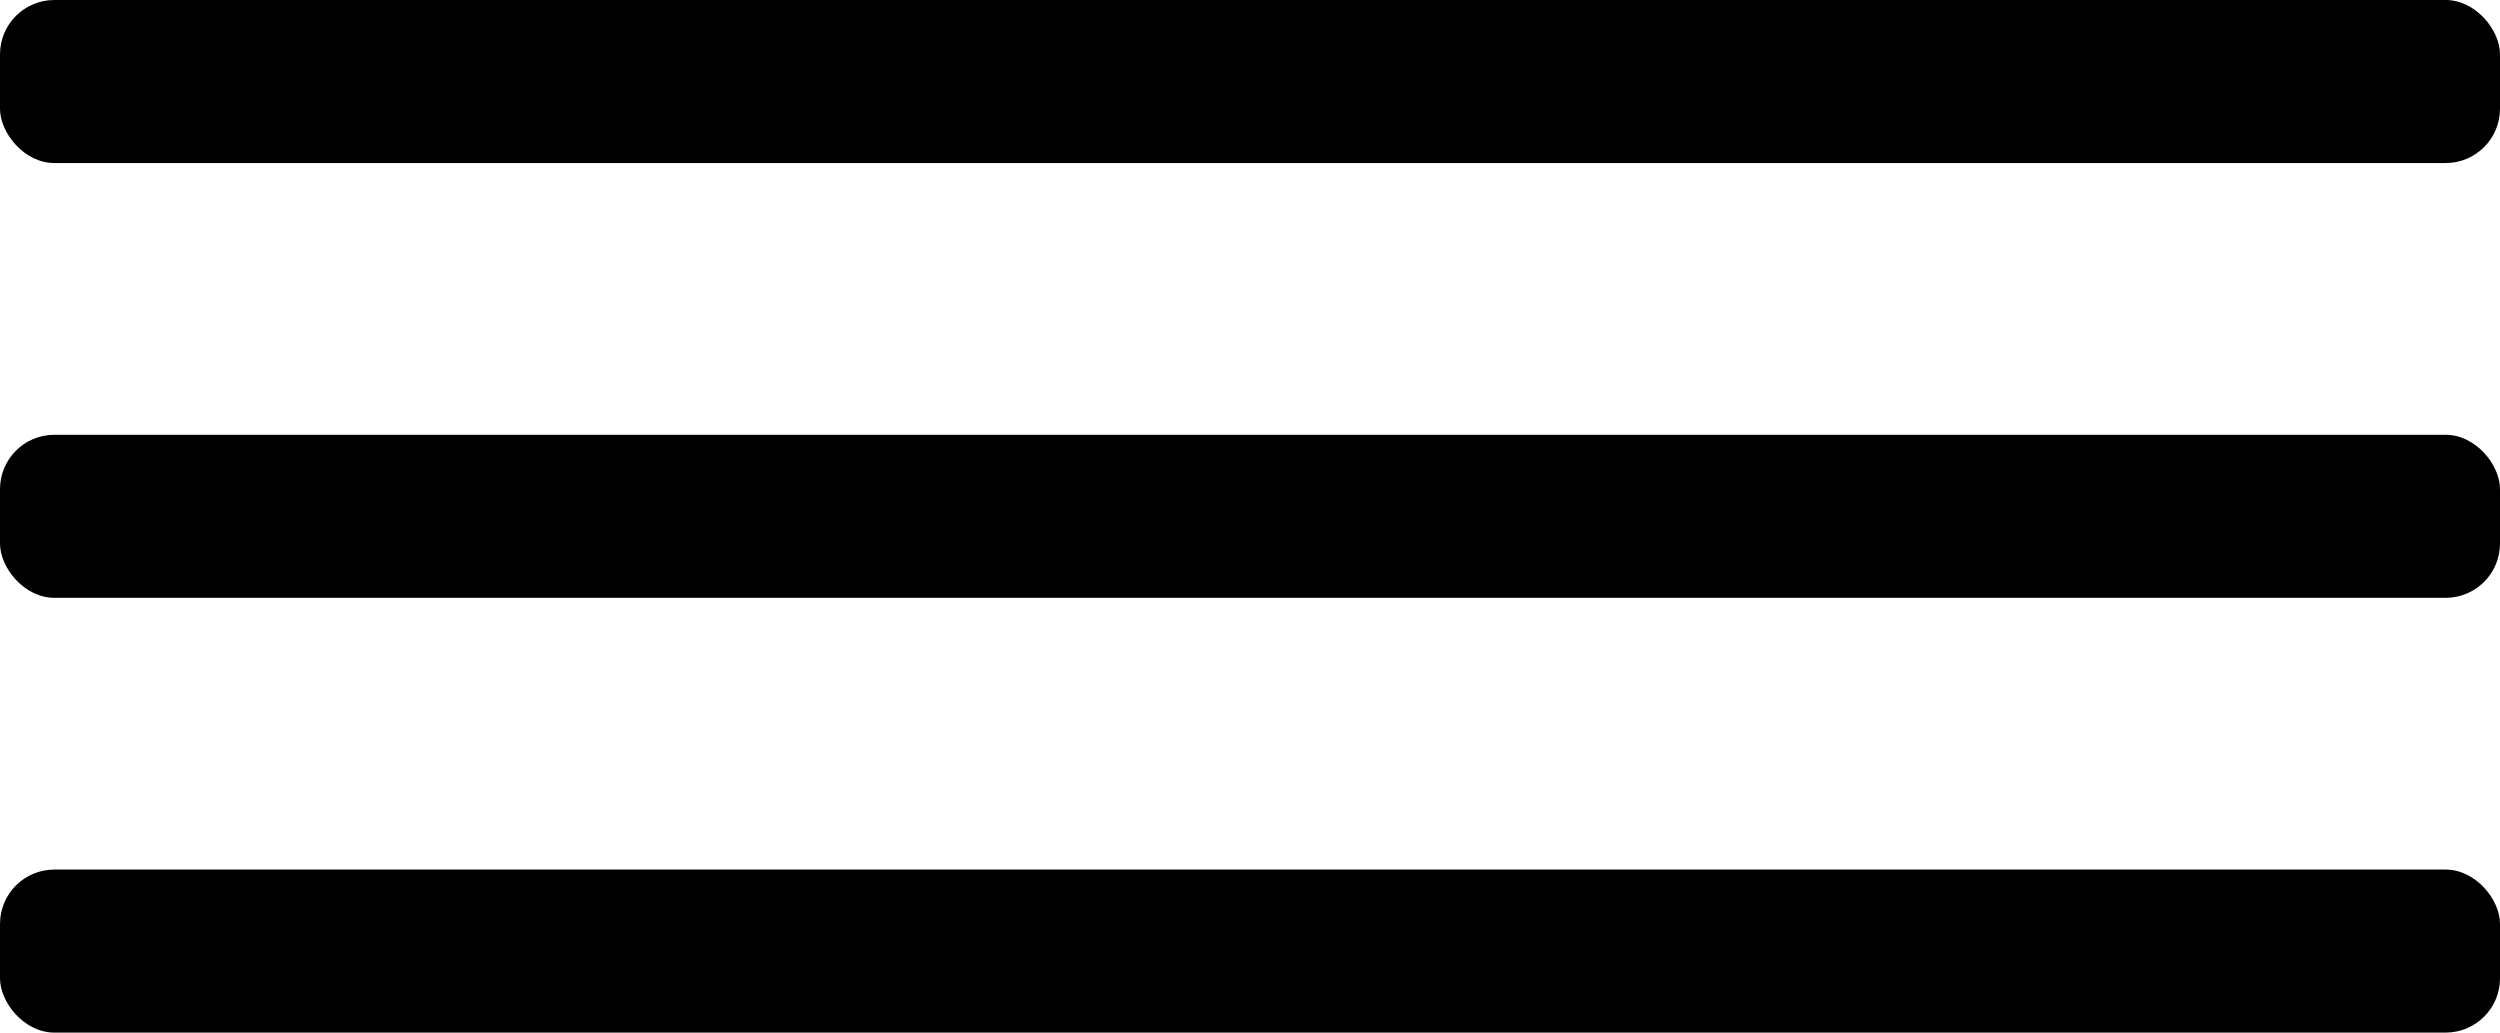
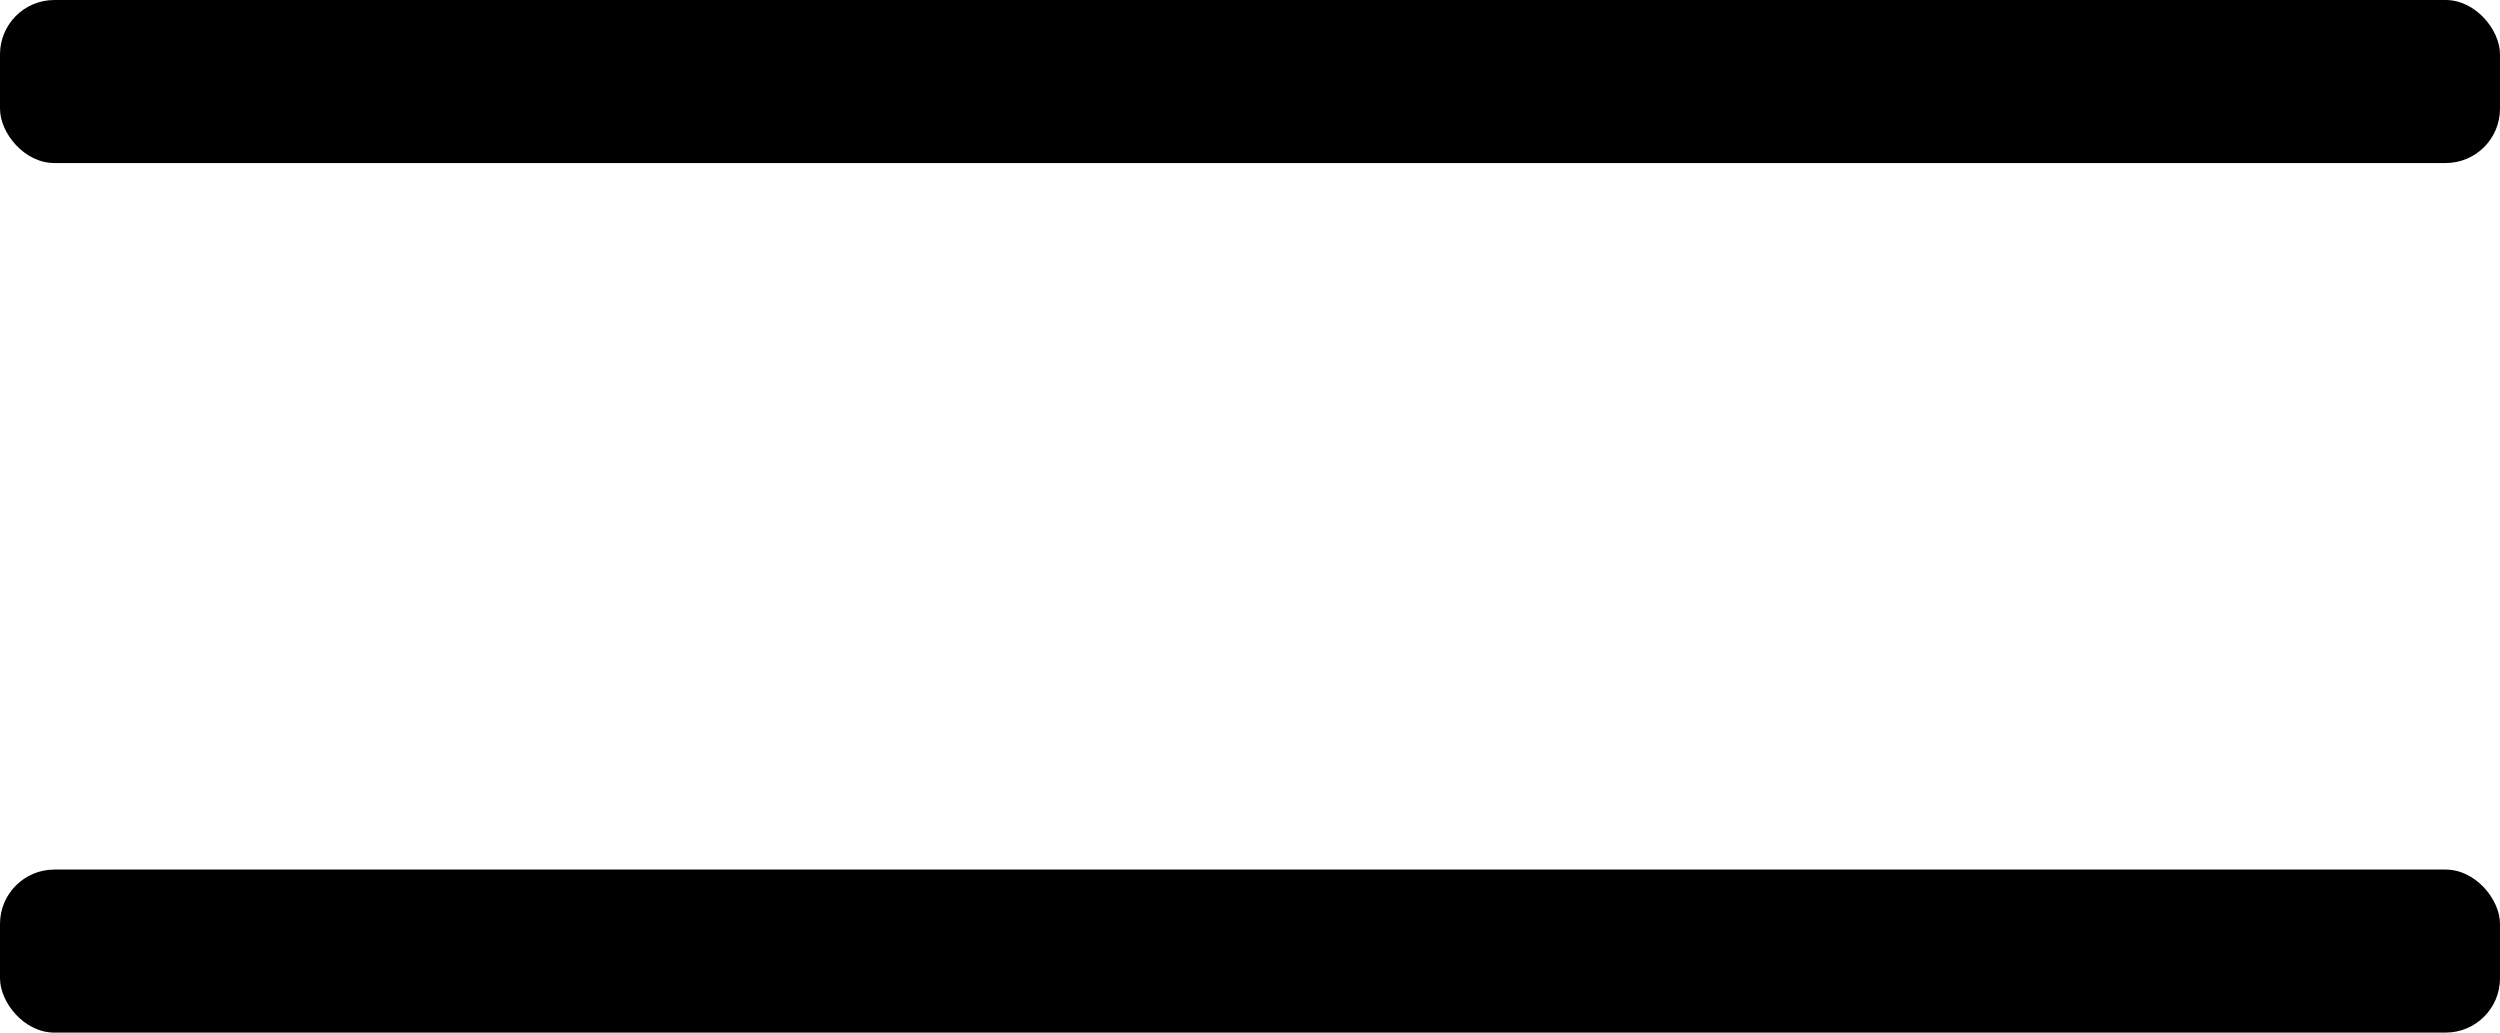
<svg xmlns="http://www.w3.org/2000/svg" width="46" height="19" viewBox="0 0 46 19" fill="none">
  <rect width="46" height="3" rx="1" fill="#1D1D1B" style="fill:#1D1D1B;fill:color(display-p3 0.114 0.114 0.106);fill-opacity:1;" />
-   <rect y="8" width="46" height="3" rx="1" fill="#1D1D1B" style="fill:#1D1D1B;fill:color(display-p3 0.114 0.114 0.106);fill-opacity:1;" />
  <rect y="16" width="46" height="3" rx="1" fill="#1D1D1B" style="fill:#1D1D1B;fill:color(display-p3 0.114 0.114 0.106);fill-opacity:1;" />
</svg>